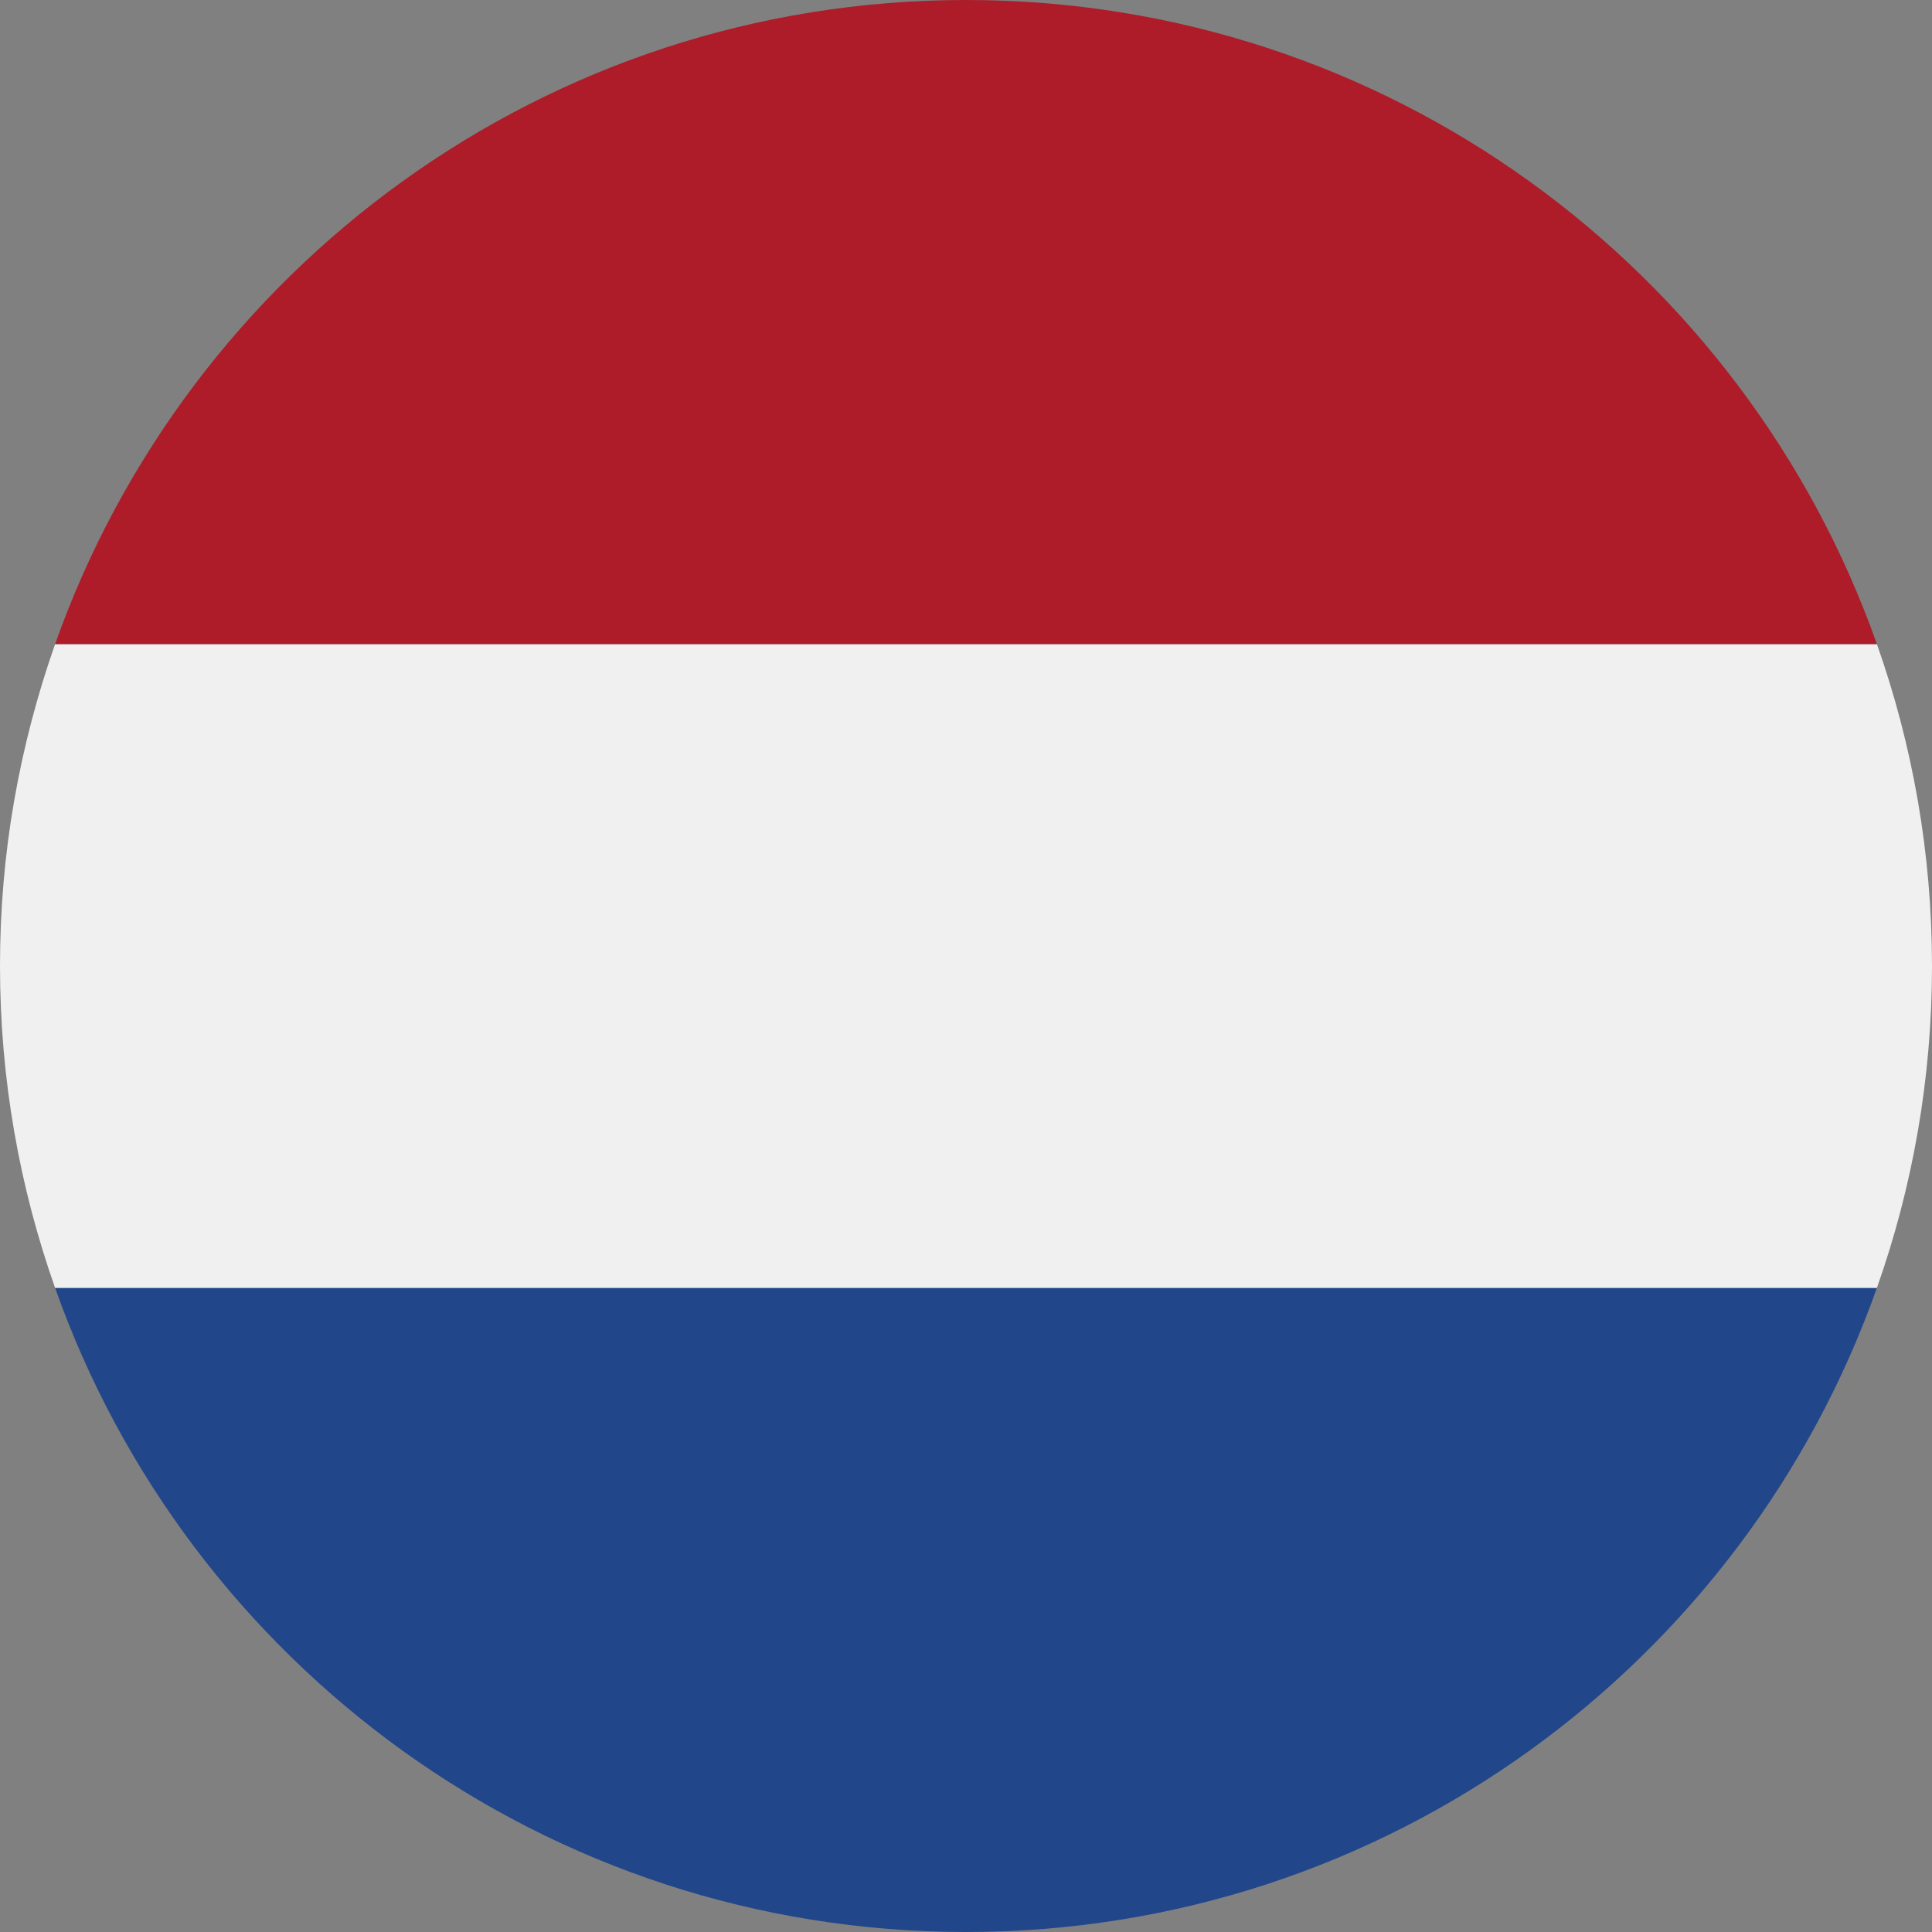
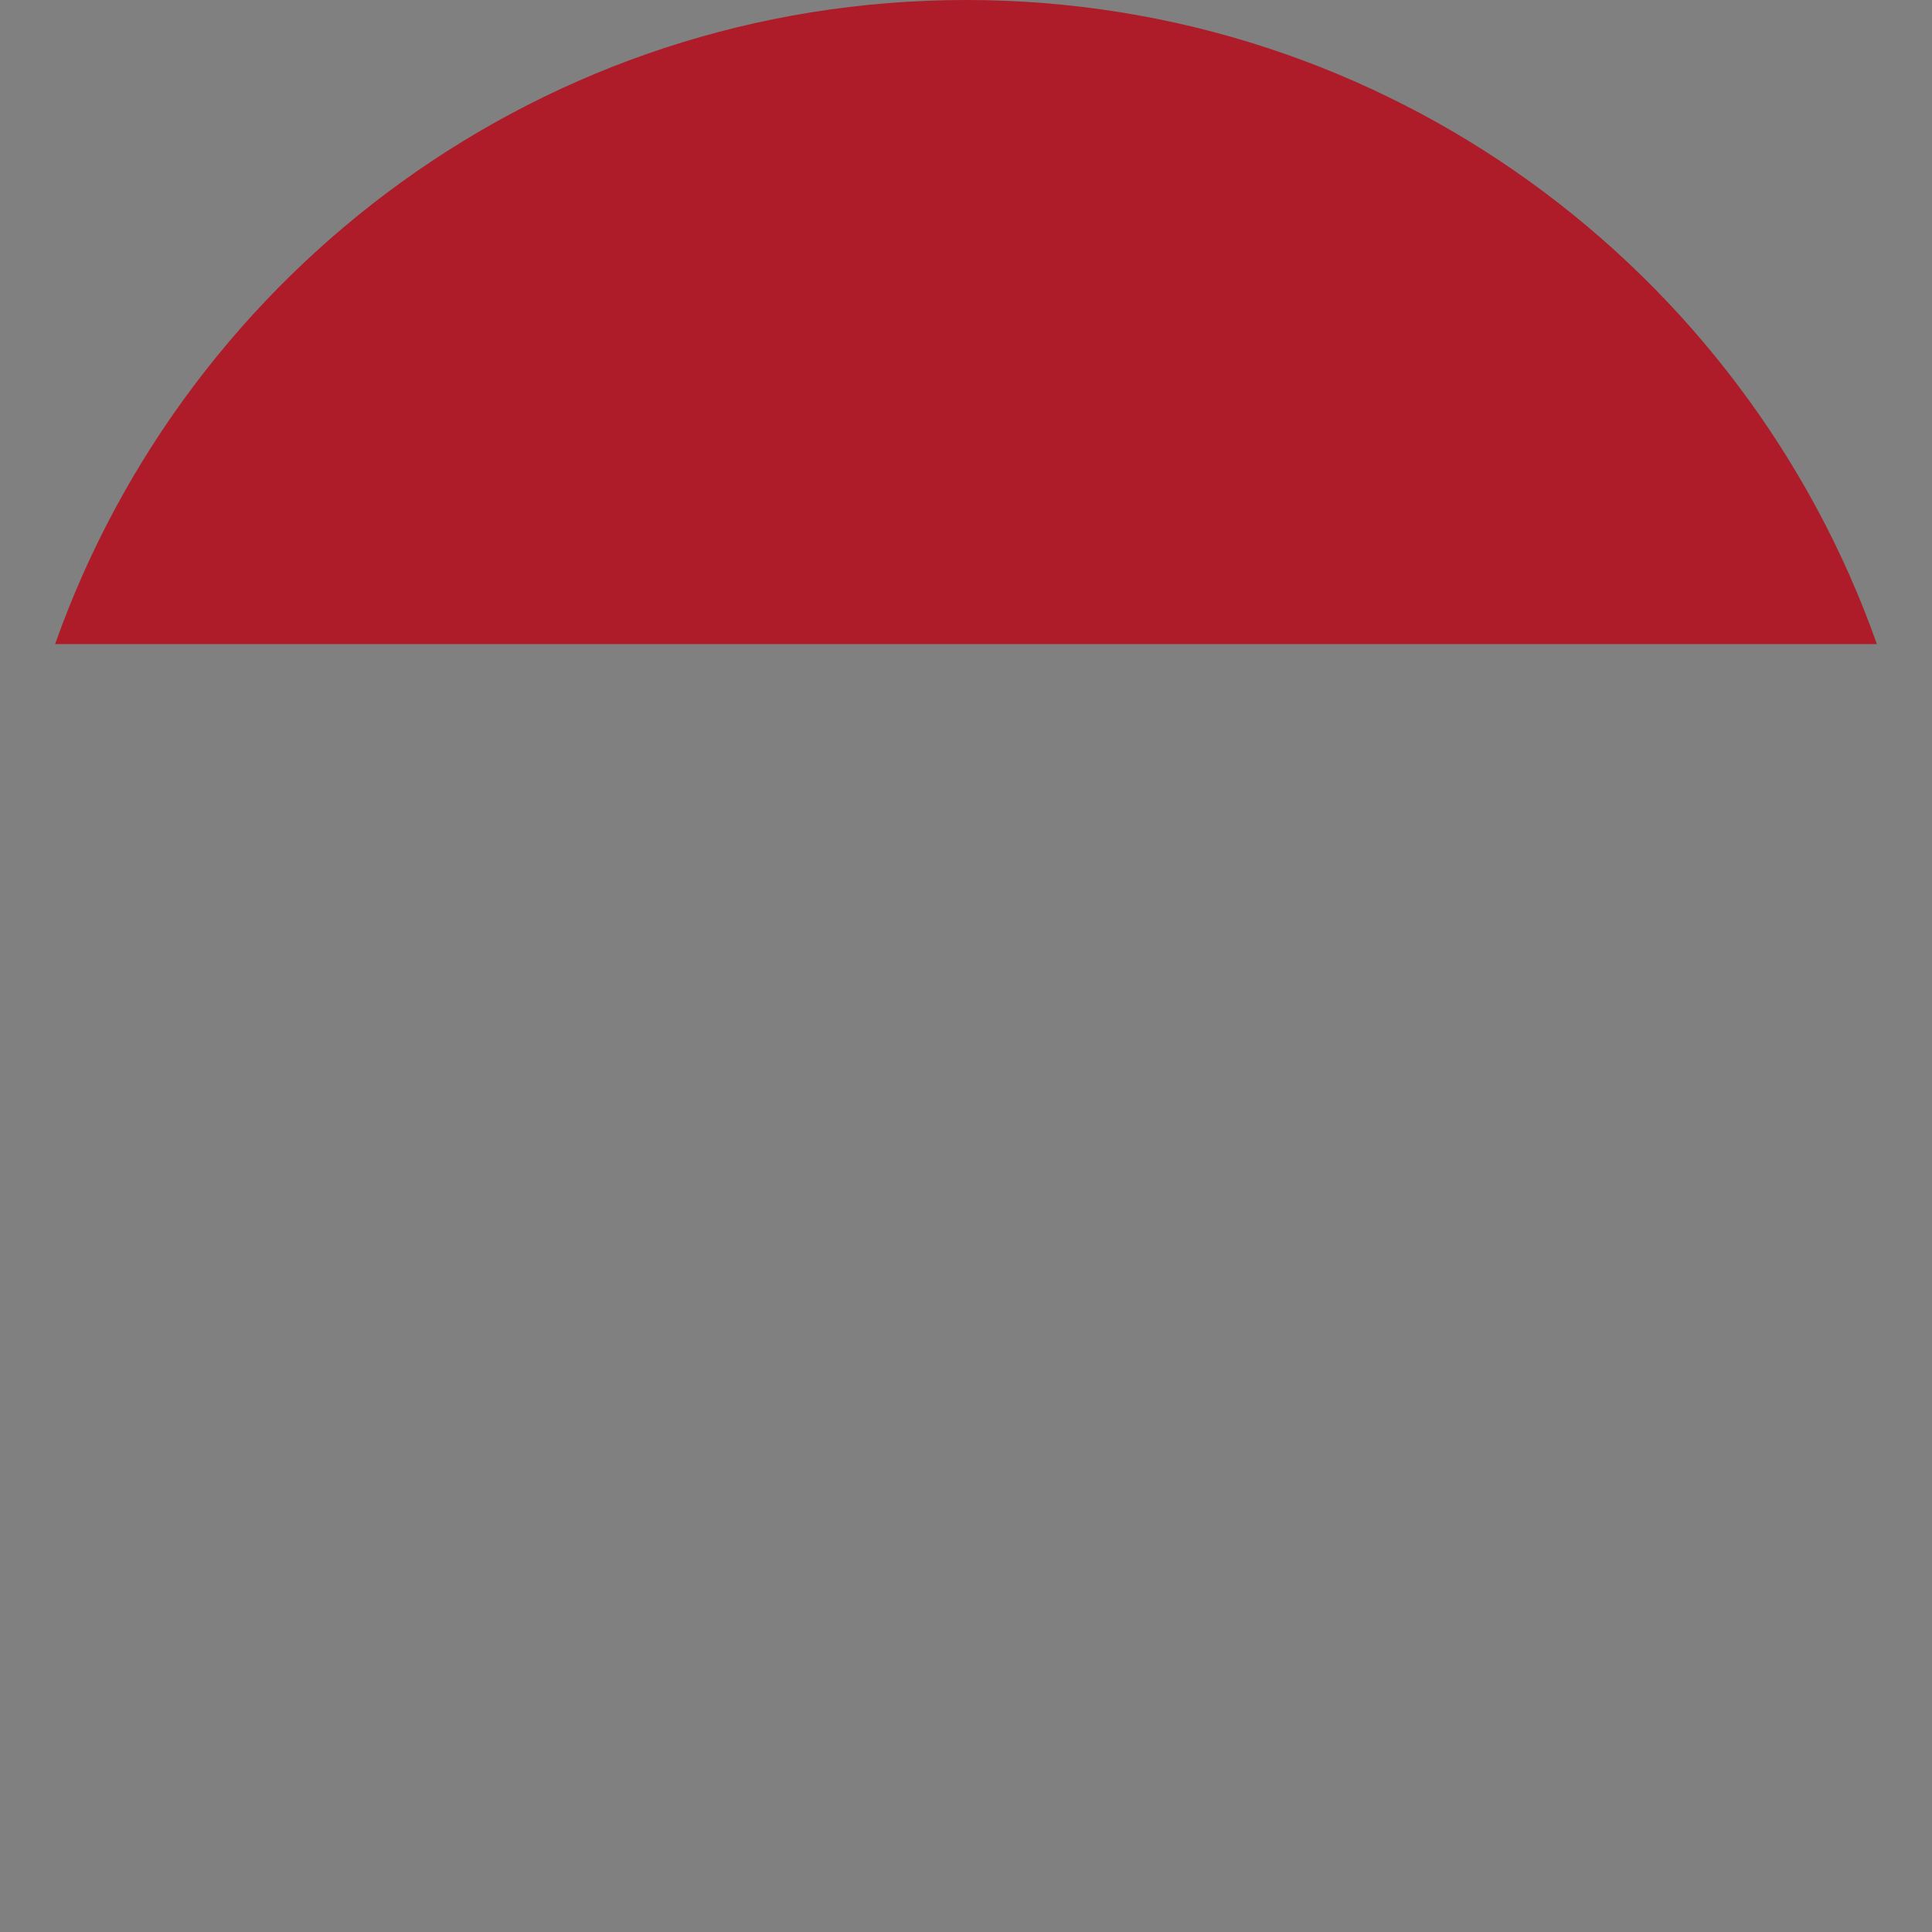
<svg xmlns="http://www.w3.org/2000/svg" version="1.1" id="Layer_1" x="0px" y="0px" viewBox="0 0 23 23" style="enable-background:new 0 0 23 23;" xml:space="preserve">
  <rect x="0" y="0" width="23" height="23" fill="#808080" stroke="none" />
  <style type="text/css">
	.st0{fill:#F0F0F0;}
	.st1{fill:#C7102E;}
	.st2{fill:#D6141A;}
	.st3{fill:#11457E;}
	.st4{fill:#21468A;}
	.st5{fill:#AD1C28;}
	.st6{fill:#DB143C;}
	.st7{fill:#00479F;}
	.st8{fill:#CC2E3A;}
	.st9{fill:#006600;}
	.st10{fill:#FF0000;}
	.st11{fill:#FFFF00;}
	.st12{fill:#003398;}
	.st13{fill:#0038B7;}
	.st14{fill:#CB0000;}
	.st15{fill:#000066;}
	.st16{fill:#FFCB00;}
	.st17{fill:#EC2939;}
	.st18{fill:#002664;}
</style>
  <g>
-     <path class="st4" d="M22.344,15.332H11.5H0.656c0.789,2.233,2.248,4.15,4.136,5.509S8.996,23,11.5,23c2.504,0,4.82-0.8,6.708-2.159   S21.554,17.565,22.344,15.332z" />
-     <path class="st0" d="M22.344,15.332c0.212-0.599,0.376-1.221,0.487-1.862S23,12.172,23,11.5s-0.058-1.33-0.169-1.97   s-0.275-1.262-0.487-1.862H11.5H0.656C0.445,8.268,0.281,8.89,0.169,9.53S0,10.828,0,11.5s0.058,1.33,0.169,1.97   s0.275,1.262,0.487,1.862H11.5H22.344z" />
    <path class="st5" d="M0.656,7.668H11.5h10.844c-0.789-2.233-2.248-4.15-4.136-5.509S14.004,0,11.5,0C8.996,0,6.68,0.8,4.792,2.159   S1.446,5.435,0.656,7.668z" />
  </g>
</svg>